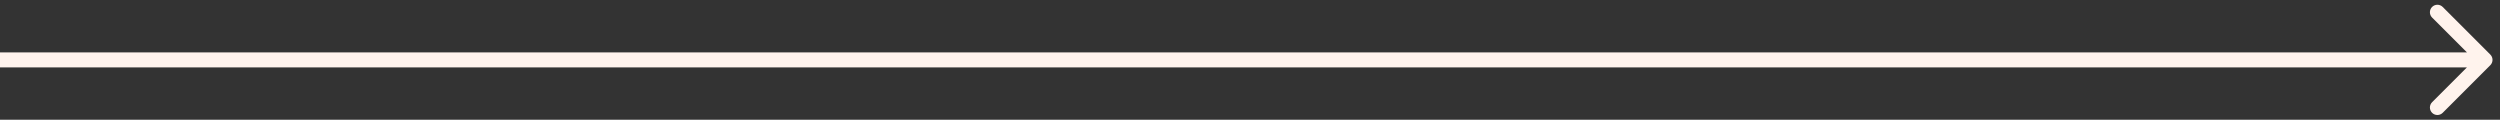
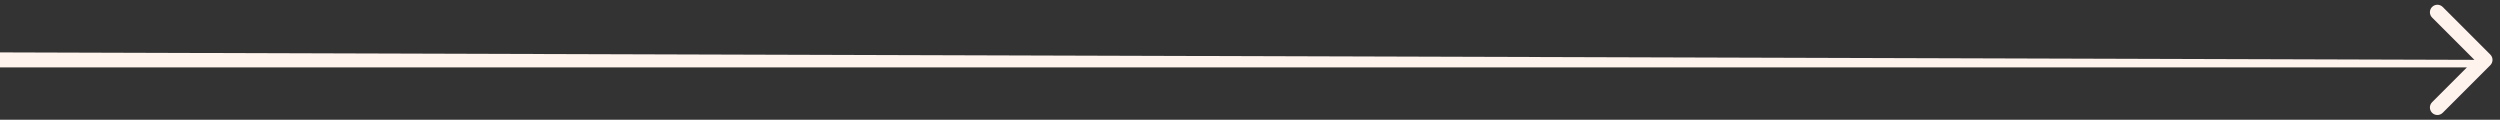
<svg xmlns="http://www.w3.org/2000/svg" fill="none" viewBox="0 0 167 8" height="8" width="167">
  <rect x="0" y="0" width="167" height="8" fill="#333333" stroke="none" />
-   <path fill="#FFF3ED" d="M166.354 4.354C166.549 4.158 166.549 3.842 166.354 3.646L163.172 0.464C162.976 0.269 162.66 0.269 162.464 0.464C162.269 0.66 162.269 0.976 162.464 1.172L165.293 4L162.464 6.828C162.269 7.024 162.269 7.34 162.464 7.536C162.66 7.731 162.976 7.731 163.172 7.536L166.354 4.354ZM0 4L4.27692e-08 4.5L166 4.5L166 4L166 3.5L-4.27692e-08 3.5L0 4Z" />
+   <path fill="#FFF3ED" d="M166.354 4.354C166.549 4.158 166.549 3.842 166.354 3.646L163.172 0.464C162.976 0.269 162.66 0.269 162.464 0.464C162.269 0.66 162.269 0.976 162.464 1.172L165.293 4L162.464 6.828C162.269 7.024 162.269 7.34 162.464 7.536C162.66 7.731 162.976 7.731 163.172 7.536L166.354 4.354ZM0 4L4.27692e-08 4.5L166 4.5L166 4L-4.27692e-08 3.5L0 4Z" />
</svg>